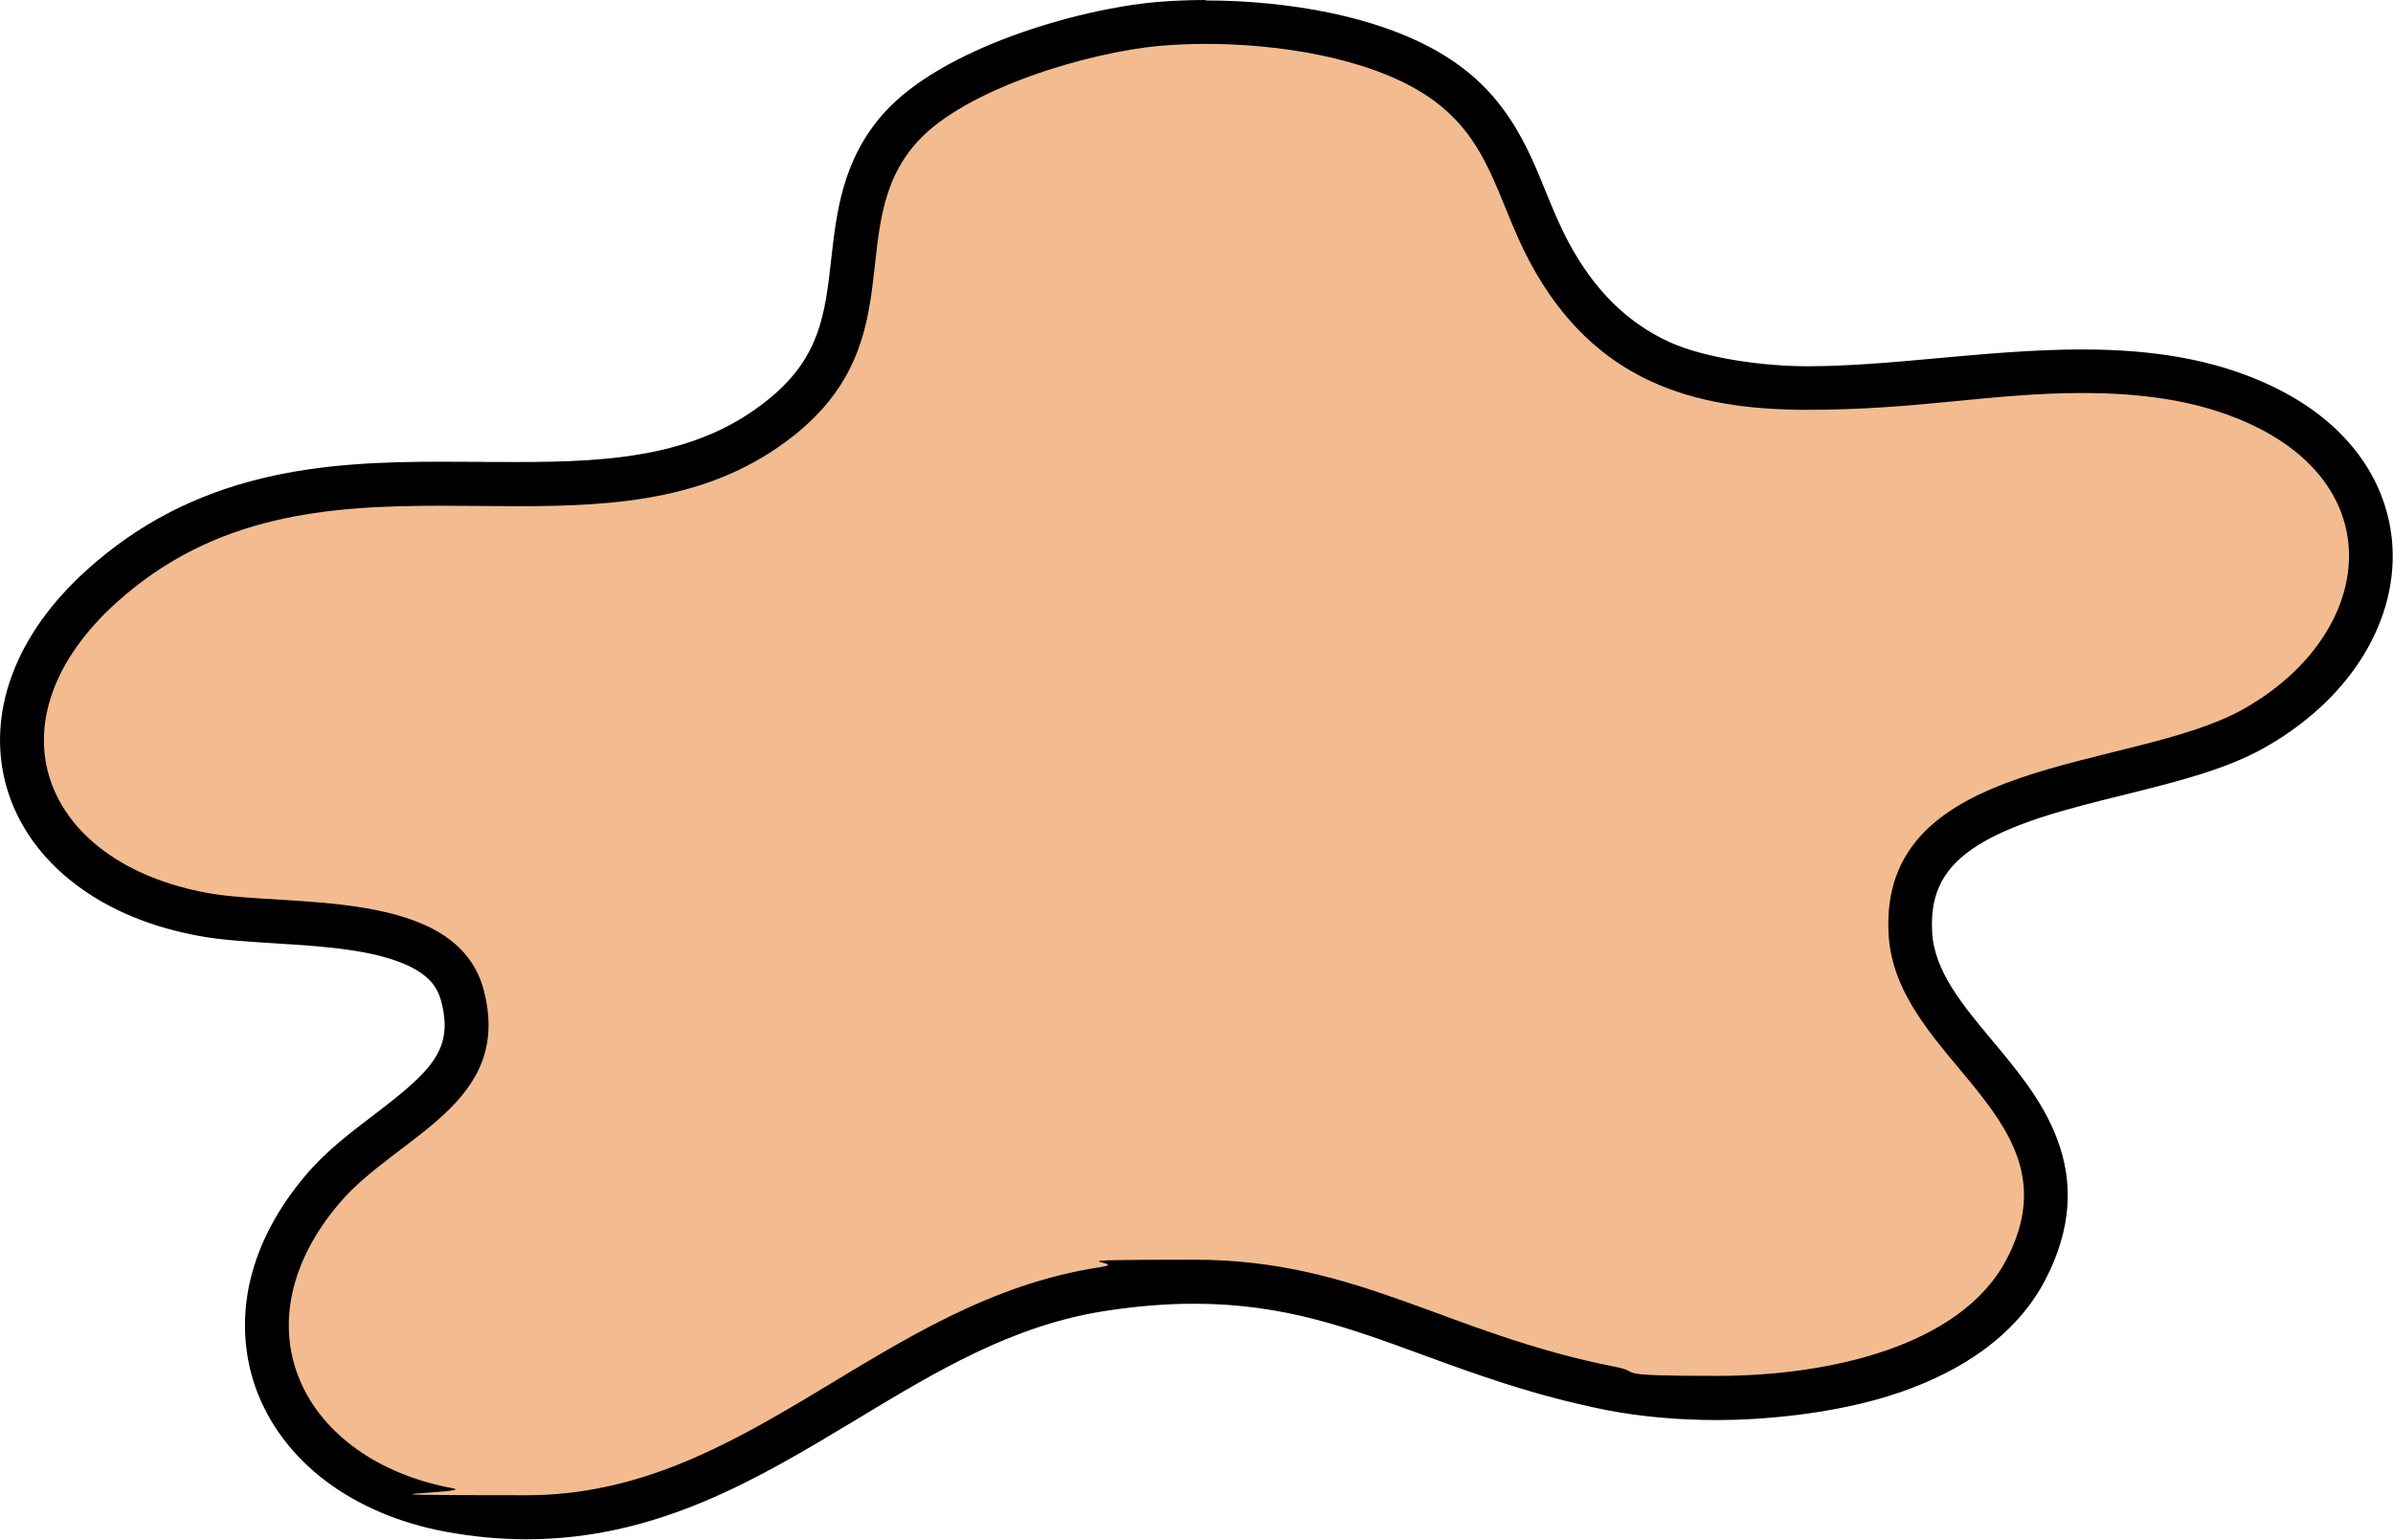
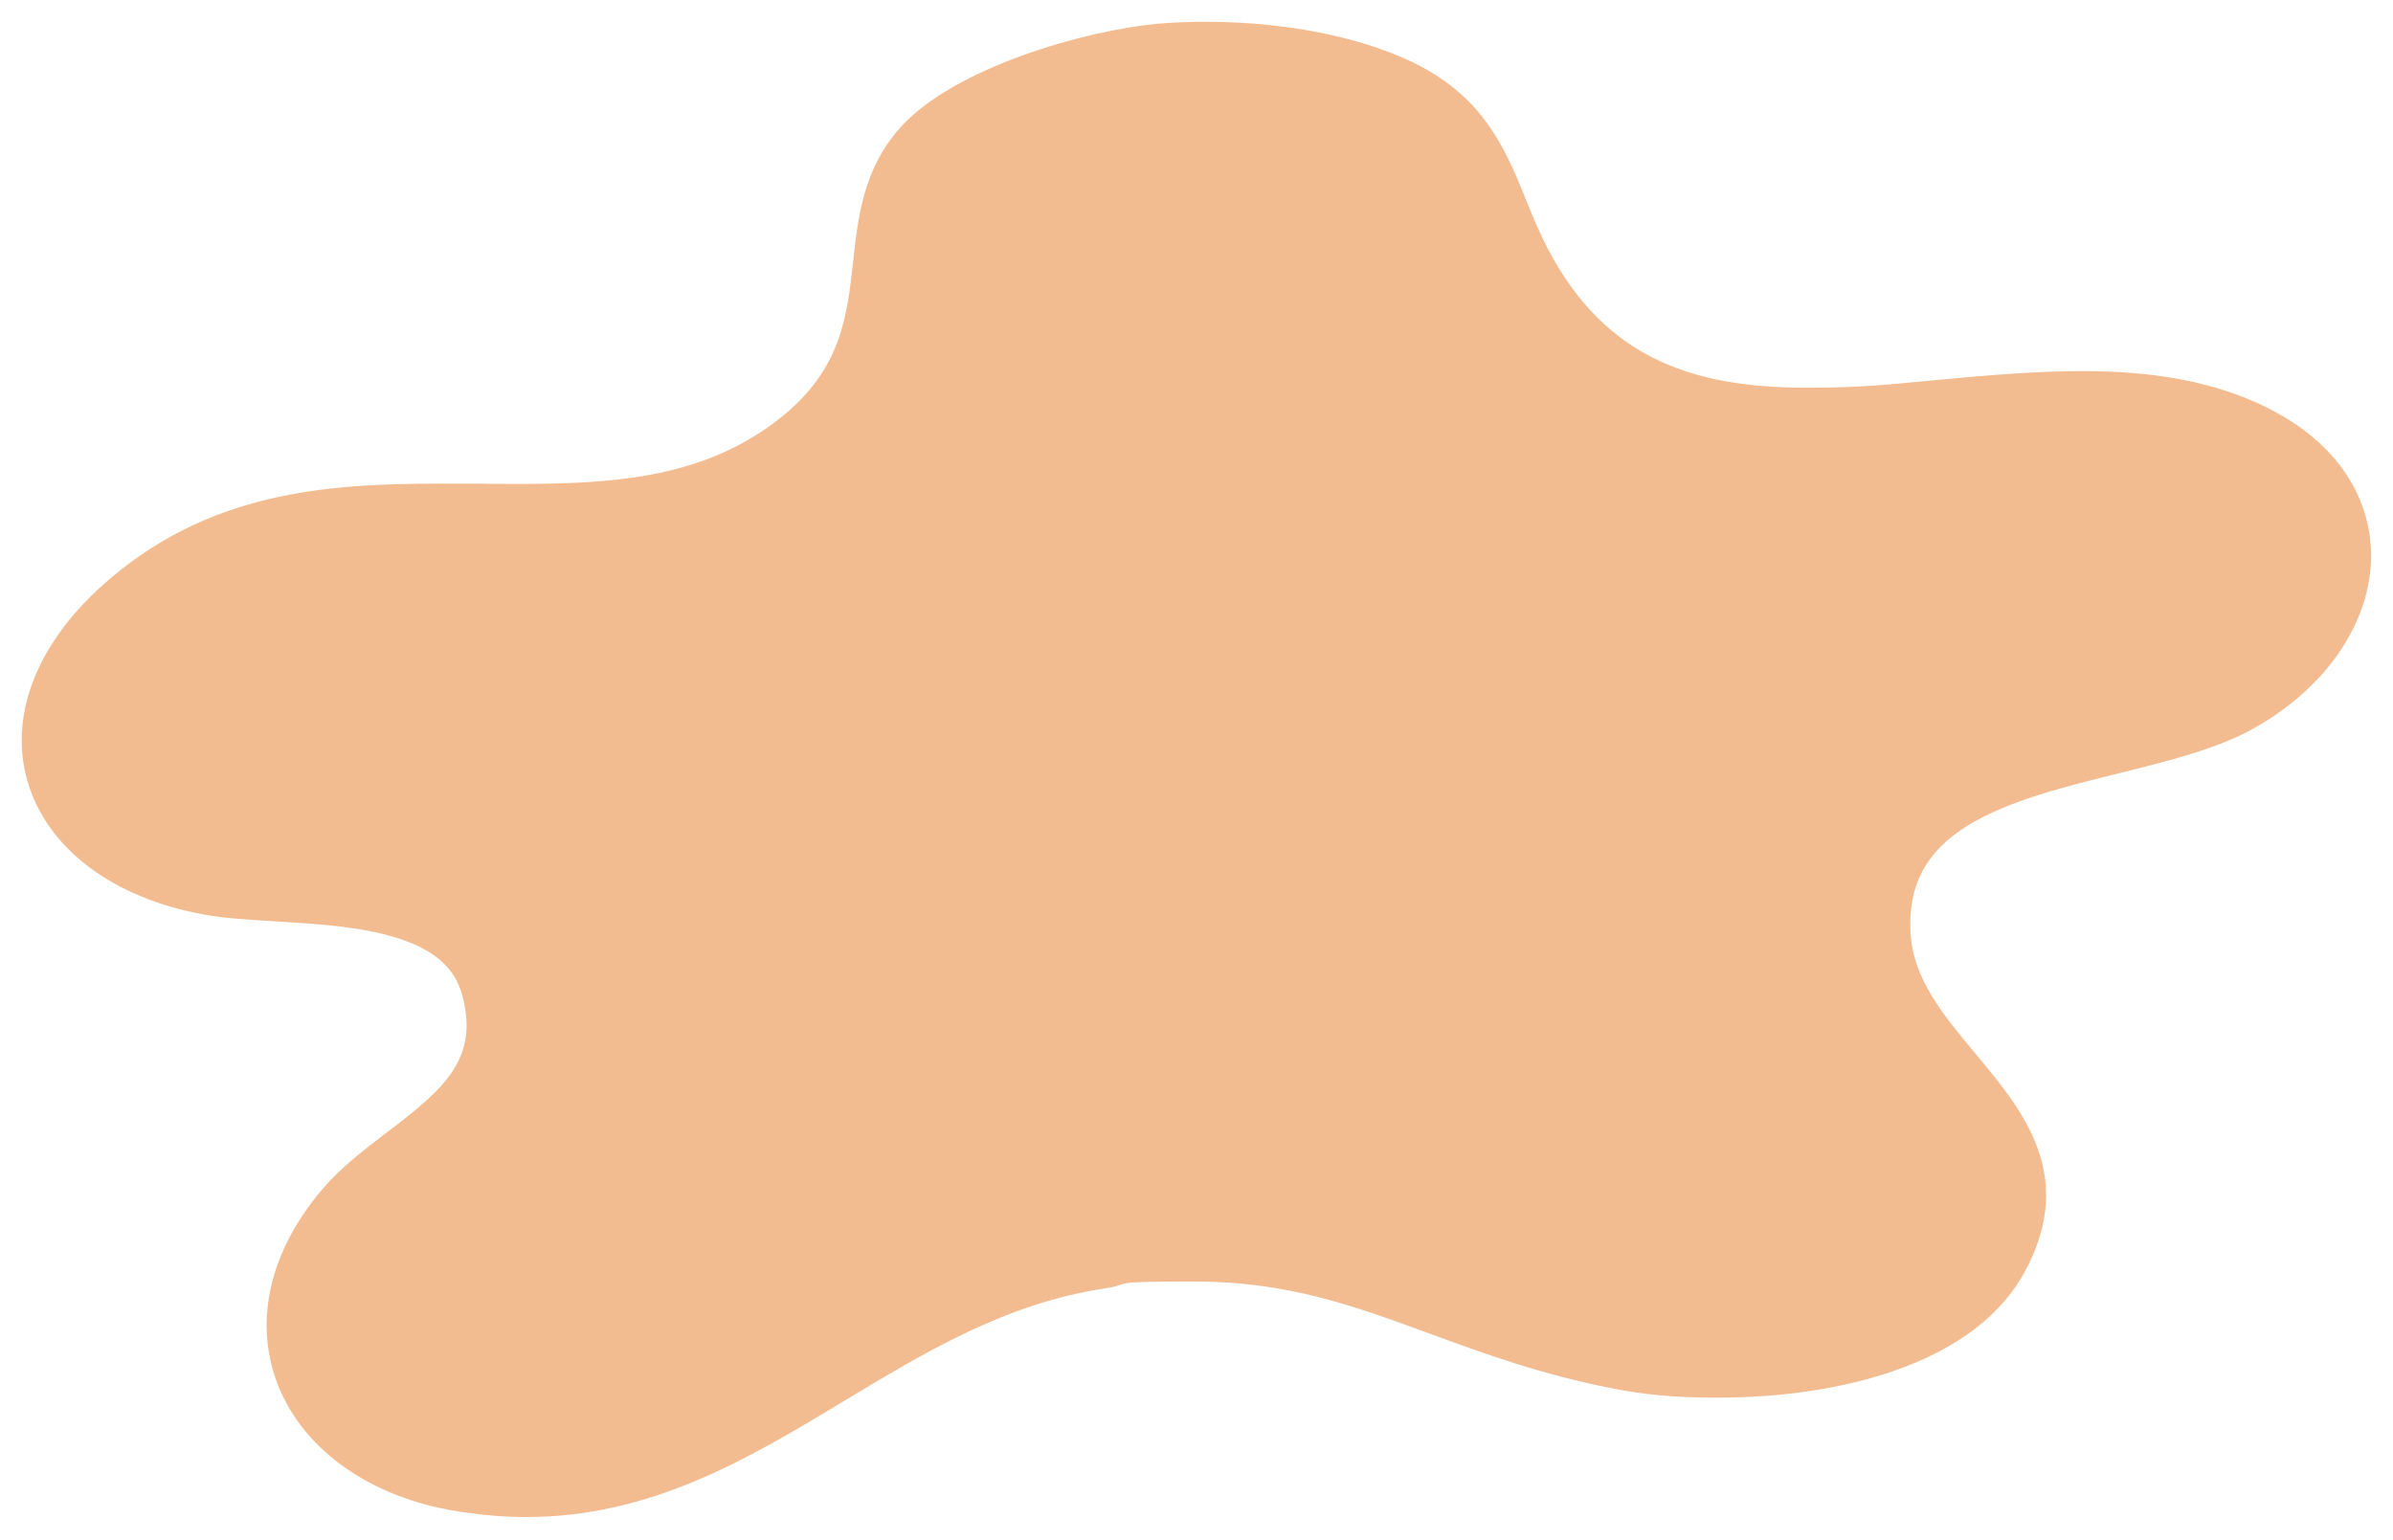
<svg xmlns="http://www.w3.org/2000/svg" id="Layer_1" version="1.1" viewBox="0 0 1581.7 1017.9">
  <defs>
    <style>
      .st0 {
        fill: #f2bc90;
      }
    </style>
  </defs>
  <path class="st0" d="M348,1002.8c-16.8,0-34.1-1.6-51.4-4.8-56.1-10.4-98.8-42.6-114.2-86-7-20-8.1-41-3-62.4,5.2-22.1,16.7-43.7,34.2-64.1,12.2-14.2,27.5-25.8,42.3-37.1,38-28.8,60.7-48.6,49.7-90.3-4.8-18.3-18.6-30.4-43.5-38.2-24-7.5-54.1-9.3-80.7-10.9-17-1-33.1-2-46.2-4.4-60.6-10.8-104.4-43.9-117.1-88.5-12.2-42.7,5.8-89.7,49.3-128.9,69.2-62.3,148.5-67.5,223.9-67.5s17.4,0,25.9.1c8.3,0,16.9.1,25.3.1,30.4,0,62.6-.9,93-7.2,31.6-6.6,57.9-18.6,80.5-36.6,40-31.9,43.8-66.5,47.9-103.2,3.3-30.1,6.8-61.2,31-88.4,35.3-39.7,122.5-64.5,170.3-68.8,10.1-.9,20.8-1.3,31.8-1.3,59.9,0,116.5,13,151.3,34.8,35.7,22.4,48.2,53,60.2,82.5,4.6,11.4,9.4,23.2,15.6,34.7,18.5,34.5,42.4,58.2,73.2,72.4,25.9,11.9,56.7,17.5,97.2,17.5s59-2.8,88.6-5.4c30.7-2.8,62.4-5.6,93.2-5.6,46.5,0,82.9,6.6,114.6,20.6,23.8,10.6,42.6,24.6,55.7,41.7,12.5,16.3,19.6,35.4,20.5,55.2,2.1,45.3-27.6,90.8-77.5,118.7-24.1,13.5-55.8,21.4-89.3,29.7-35.9,8.9-72.9,18.1-99.5,34.4-27.7,17-39.8,39.7-38,71.2,1.7,30.3,21.8,54.4,43.1,79.9,31,37.2,66.2,79.5,33.3,142.3-15.6,29.9-45.1,52.5-87.4,67.2-42.2,14.6-86.7,17.7-116.5,17.7s-49.2-2.1-69.9-6.2c-47-9.2-84-22.8-119.8-35.9-50.7-18.6-94.5-34.7-156-34.7s-38.8,1.5-60,4.7c-64.7,9.7-118.8,42.4-171.2,74-62.7,37.8-127.5,77-210.3,77Z" />
-   <path d="M796.9,29c48.6,0,106.3,9.2,143.6,32.6,44.7,28,48.1,69.5,70.8,111.8,42.8,79.8,109.3,97.5,183.2,97.5s121.8-11.1,181.7-11.1c38.3,0,75.3,4.5,108.7,19.4,97.7,43.4,83.3,141.7-2.4,189.7-73.8,41.3-241,30.2-234.2,148.8,4.8,84,126.8,121.4,78,214.7-30.2,57.7-117.6,77.1-191.1,77.1s-48.2-2.2-67.1-5.9c-111.9-21.9-170.1-70.9-278.6-70.9s-39.5,1.5-62.1,4.9c-145.8,21.9-232.6,150.8-379.4,150.8s-31.7-1.4-48.7-4.6c-99.6-18.5-144.4-107.3-74.6-188.9,38-44.4,114.8-65.2,95-140.5-18-68.3-129.1-54.6-181.8-64-110.7-19.8-147.6-114-60.7-192.3,64.8-58.3,139.8-63.8,214.2-63.8,17.1,0,34.2.3,51.2.3,65.8,0,129.2-4.4,182.5-47,79-63.1,32-138.6,80.7-193.3,31.6-35.6,113.8-59.8,160.8-64,9.5-.8,19.8-1.3,30.5-1.3M796.9,0c-11.4,0-22.5.5-33,1.4-51.6,4.6-141.5,30.4-179.9,73.6-27.3,30.7-31.1,65.6-34.6,96.4-2,17.7-3.8,34.5-9.7,50.1-6.3,16.8-16.7,30.5-32.8,43.3-20.7,16.6-45.1,27.6-74.4,33.7-29,6.1-60.4,6.9-90,6.9s-16.9,0-25.2-.1c-8.5,0-17.3-.1-26-.1-37.5,0-77.8,1.3-117.4,10.8-44.9,10.8-82.9,30.5-116.1,60.4-23.8,21.4-40.5,44.8-49.7,69.5-9.3,24.8-10.6,50.4-3.8,74.2,7.1,25,22.9,47.3,45.8,64.6,22.3,16.9,50.2,28.4,82.7,34.2,14,2.5,30.5,3.5,47.9,4.6,25.7,1.6,54.9,3.3,77.2,10.3,25.5,7.9,31.4,19.1,33.7,28,8.3,31.5-5.6,45.6-44.4,75.1-15.4,11.7-31.4,23.8-44.5,39.2-19,22.2-31.5,45.8-37.3,70.2-5.6,23.9-4.4,48.3,3.4,70.6,8.5,24.1,24.6,45.6,46.7,62.2,21.5,16.2,48.6,27.7,78.5,33.3,18.2,3.4,36.3,5.1,54,5.1,86.8,0,153.4-40.2,217.8-79,53.5-32.3,104-62.8,165.8-72.1,20.5-3.1,39.4-4.6,57.8-4.6,58.9,0,101.6,15.7,151,33.8,34.7,12.7,73.9,27.1,122,36.6,21.6,4.2,46.7,6.5,72.7,6.5s77.1-3.2,121.2-18.5c21-7.3,39.4-16.6,54.7-27.8,17.8-13,31.6-28.6,40.9-46.4,8.6-16.5,13.5-33,14.6-49,1-14.9-1.3-29.8-6.9-44.4-9.4-24.8-26.3-45.1-42.8-64.8-19.7-23.6-38.3-45.9-39.7-71.5-1.5-26.4,7.8-43.7,31.1-58.1,24.7-15.2,60.6-24.1,95.4-32.7,34.5-8.6,67.1-16.6,92.9-31.1,26.5-14.9,48.4-34.7,63.2-57.3,15.4-23.5,22.9-49.3,21.7-74.7-1.1-22.8-9.2-44.7-23.5-63.3-14.6-19.1-35.2-34.6-61.3-46.2-33.6-14.9-71.9-21.9-120.5-21.9-31.4,0-63.5,2.9-94.5,5.7-30.6,2.8-59.4,5.4-87.2,5.4s-67.3-5.1-91.2-16.1c-27.8-12.8-49.6-34.4-66.5-66-5.8-10.9-10.3-21.8-15-33.4-12.3-30.2-26.3-64.5-66-89.3-20.4-12.8-46.3-22.5-77-28.9-25.6-5.3-54-8.1-81.9-8.1h0Z" />
</svg>